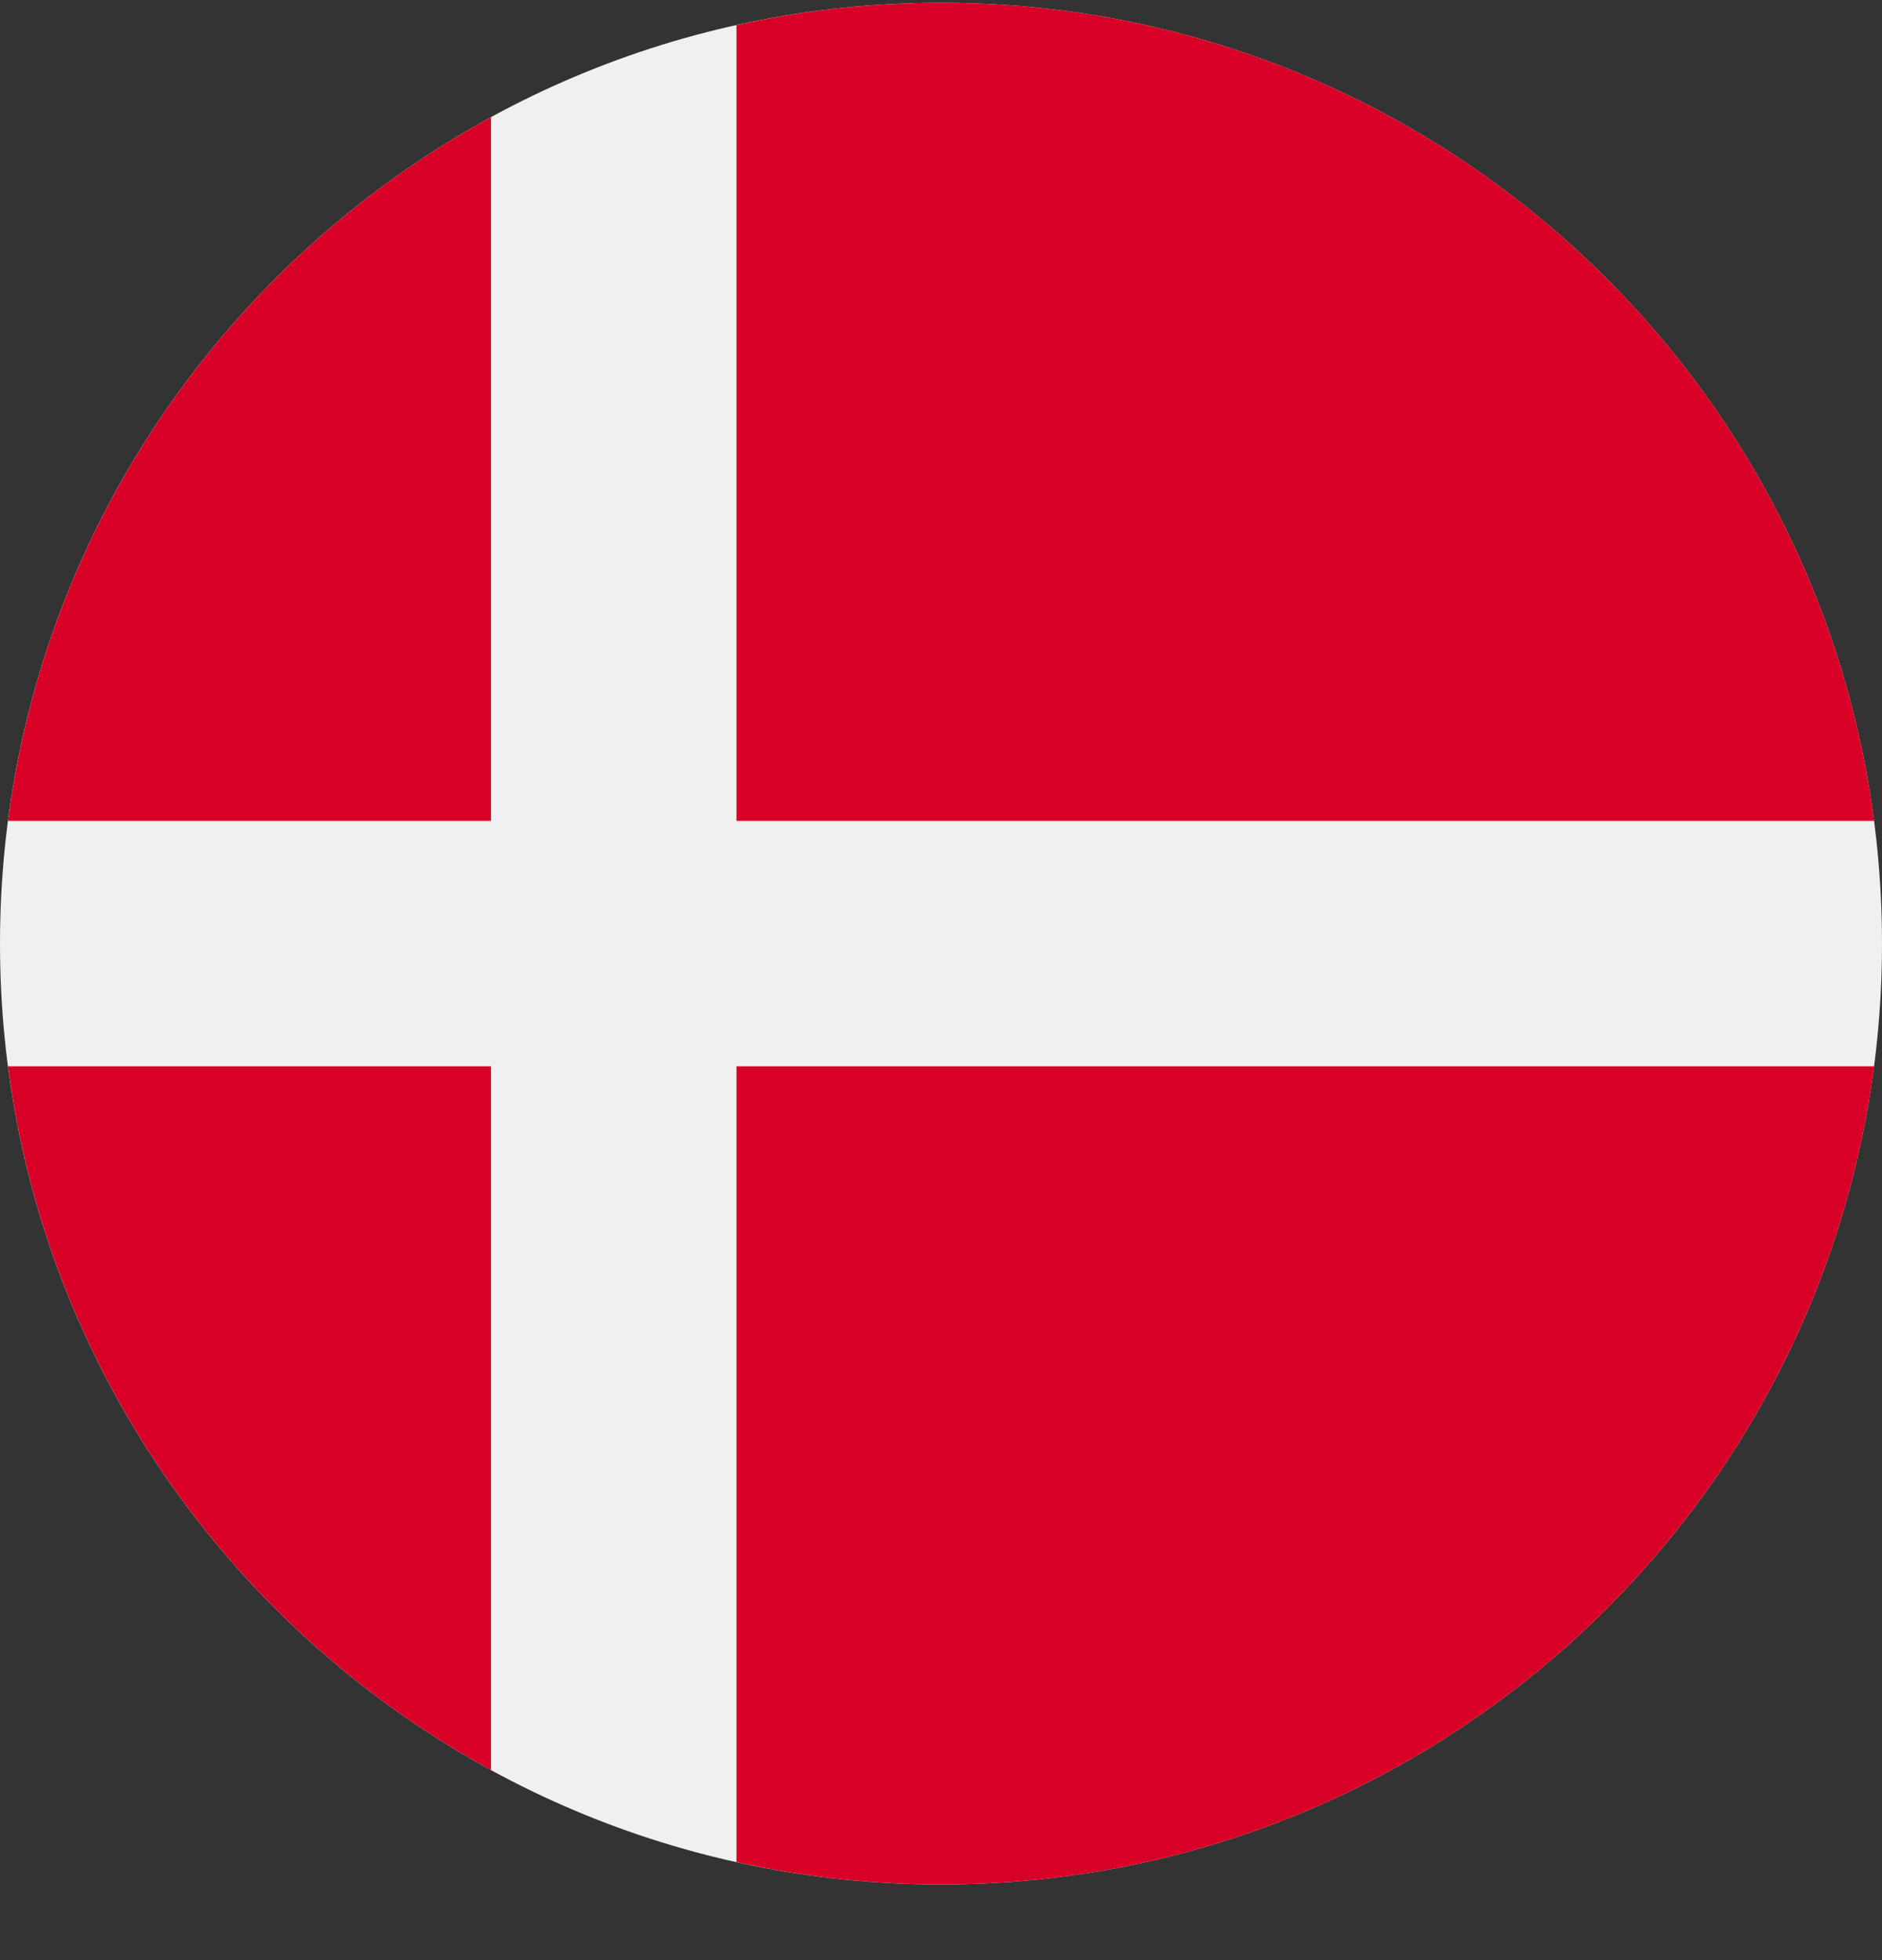
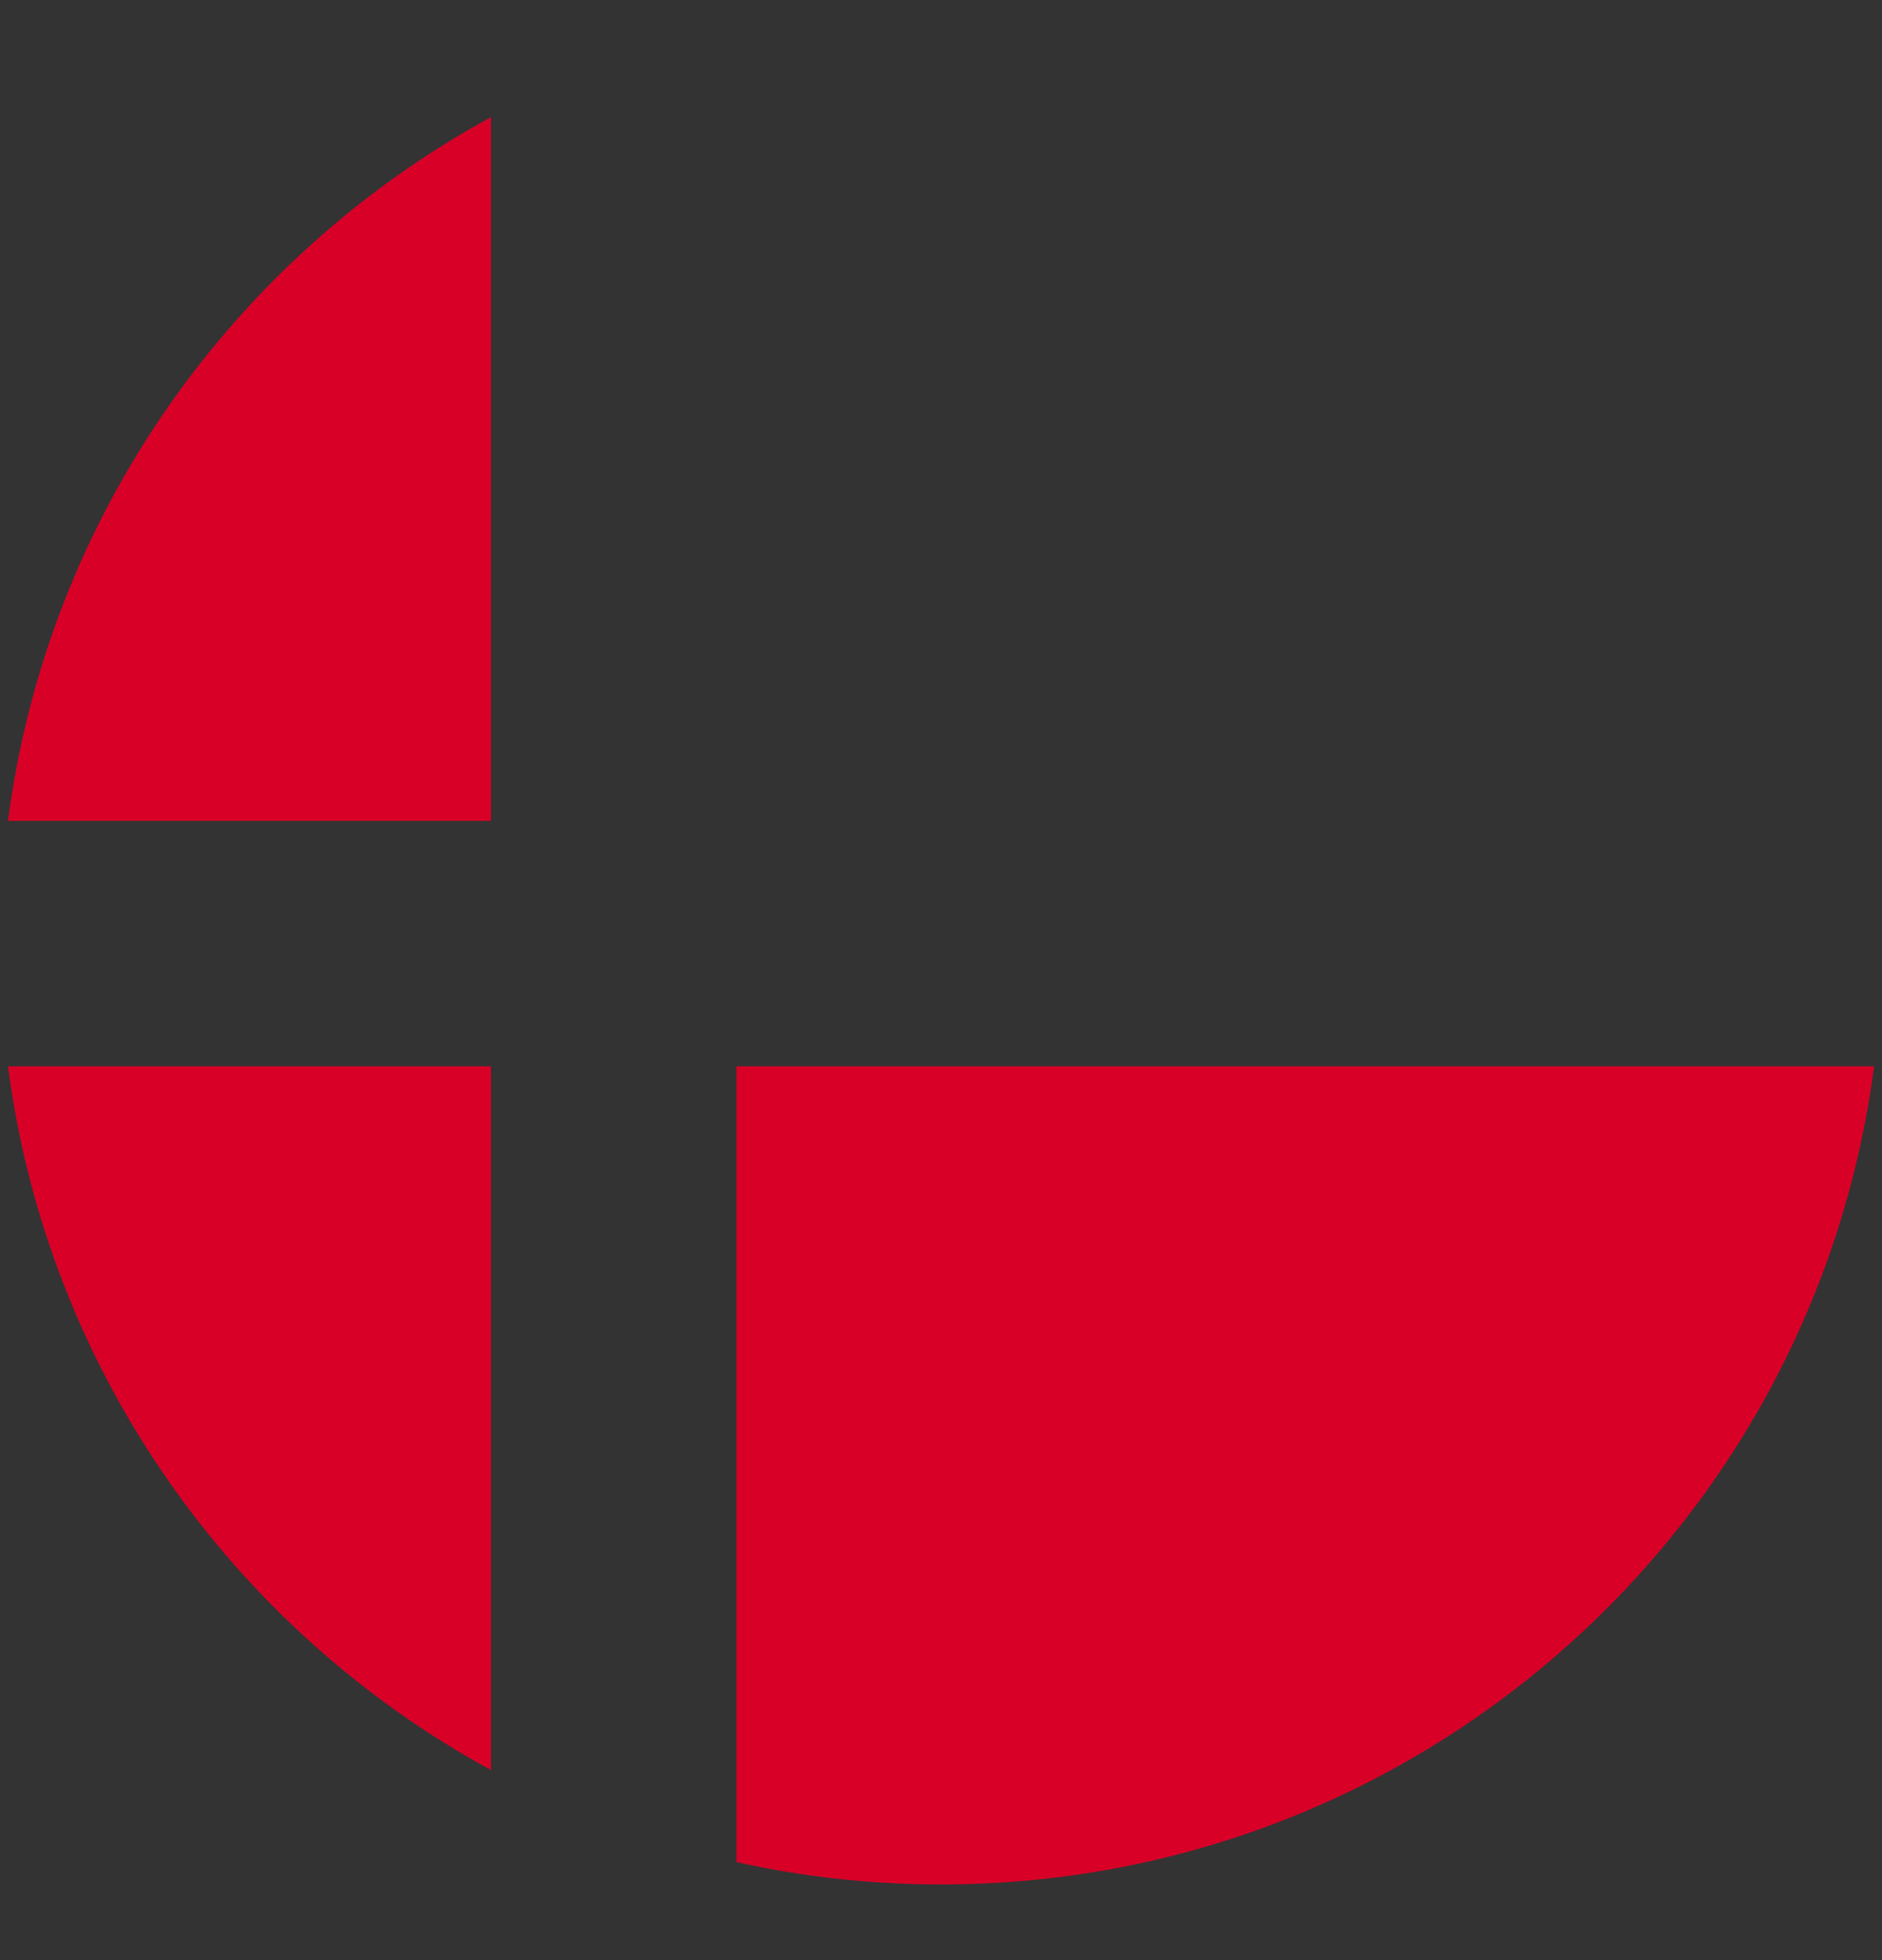
<svg xmlns="http://www.w3.org/2000/svg" width="24" height="25" viewBox="0 0 24 25" fill="none">
  <rect x="0" y="0" width="24" height="25" fill="#333333" stroke="none" />
  <g clip-path="url(#clip0_161_8182)">
-     <path d="M12 24.035C18.627 24.035 24 18.663 24 12.035C24 5.408 18.627 0.035 12 0.035C5.373 0.035 0 5.408 0 12.035C0 18.663 5.373 24.035 12 24.035Z" fill="#F0F0F0" />
-     <path d="M9.392 10.47H23.899C23.132 4.582 18.097 0.035 12 0.035C11.104 0.035 10.232 0.134 9.392 0.32V10.47H9.392Z" fill="#D80027" />
    <path d="M6.261 10.47V1.494C2.966 3.292 0.607 6.59 0.102 10.47H6.261V10.47Z" fill="#D80027" />
    <path d="M6.261 13.6H0.102C0.607 17.48 2.966 20.778 6.261 22.576L6.261 13.6Z" fill="#D80027" />
-     <path d="M9.392 13.6V23.75C10.232 23.936 11.104 24.035 12 24.035C18.097 24.035 23.132 19.488 23.899 13.6H9.392V13.6Z" fill="#D80027" />
+     <path d="M9.392 13.6V23.75C10.232 23.936 11.104 24.035 12 24.035C18.097 24.035 23.132 19.488 23.899 13.6H9.392Z" fill="#D80027" />
  </g>
  <defs>
    <clipPath id="clip0_161_8182">
      <rect width="24" height="24" fill="white" transform="translate(0 0.035)" />
    </clipPath>
  </defs>
</svg>